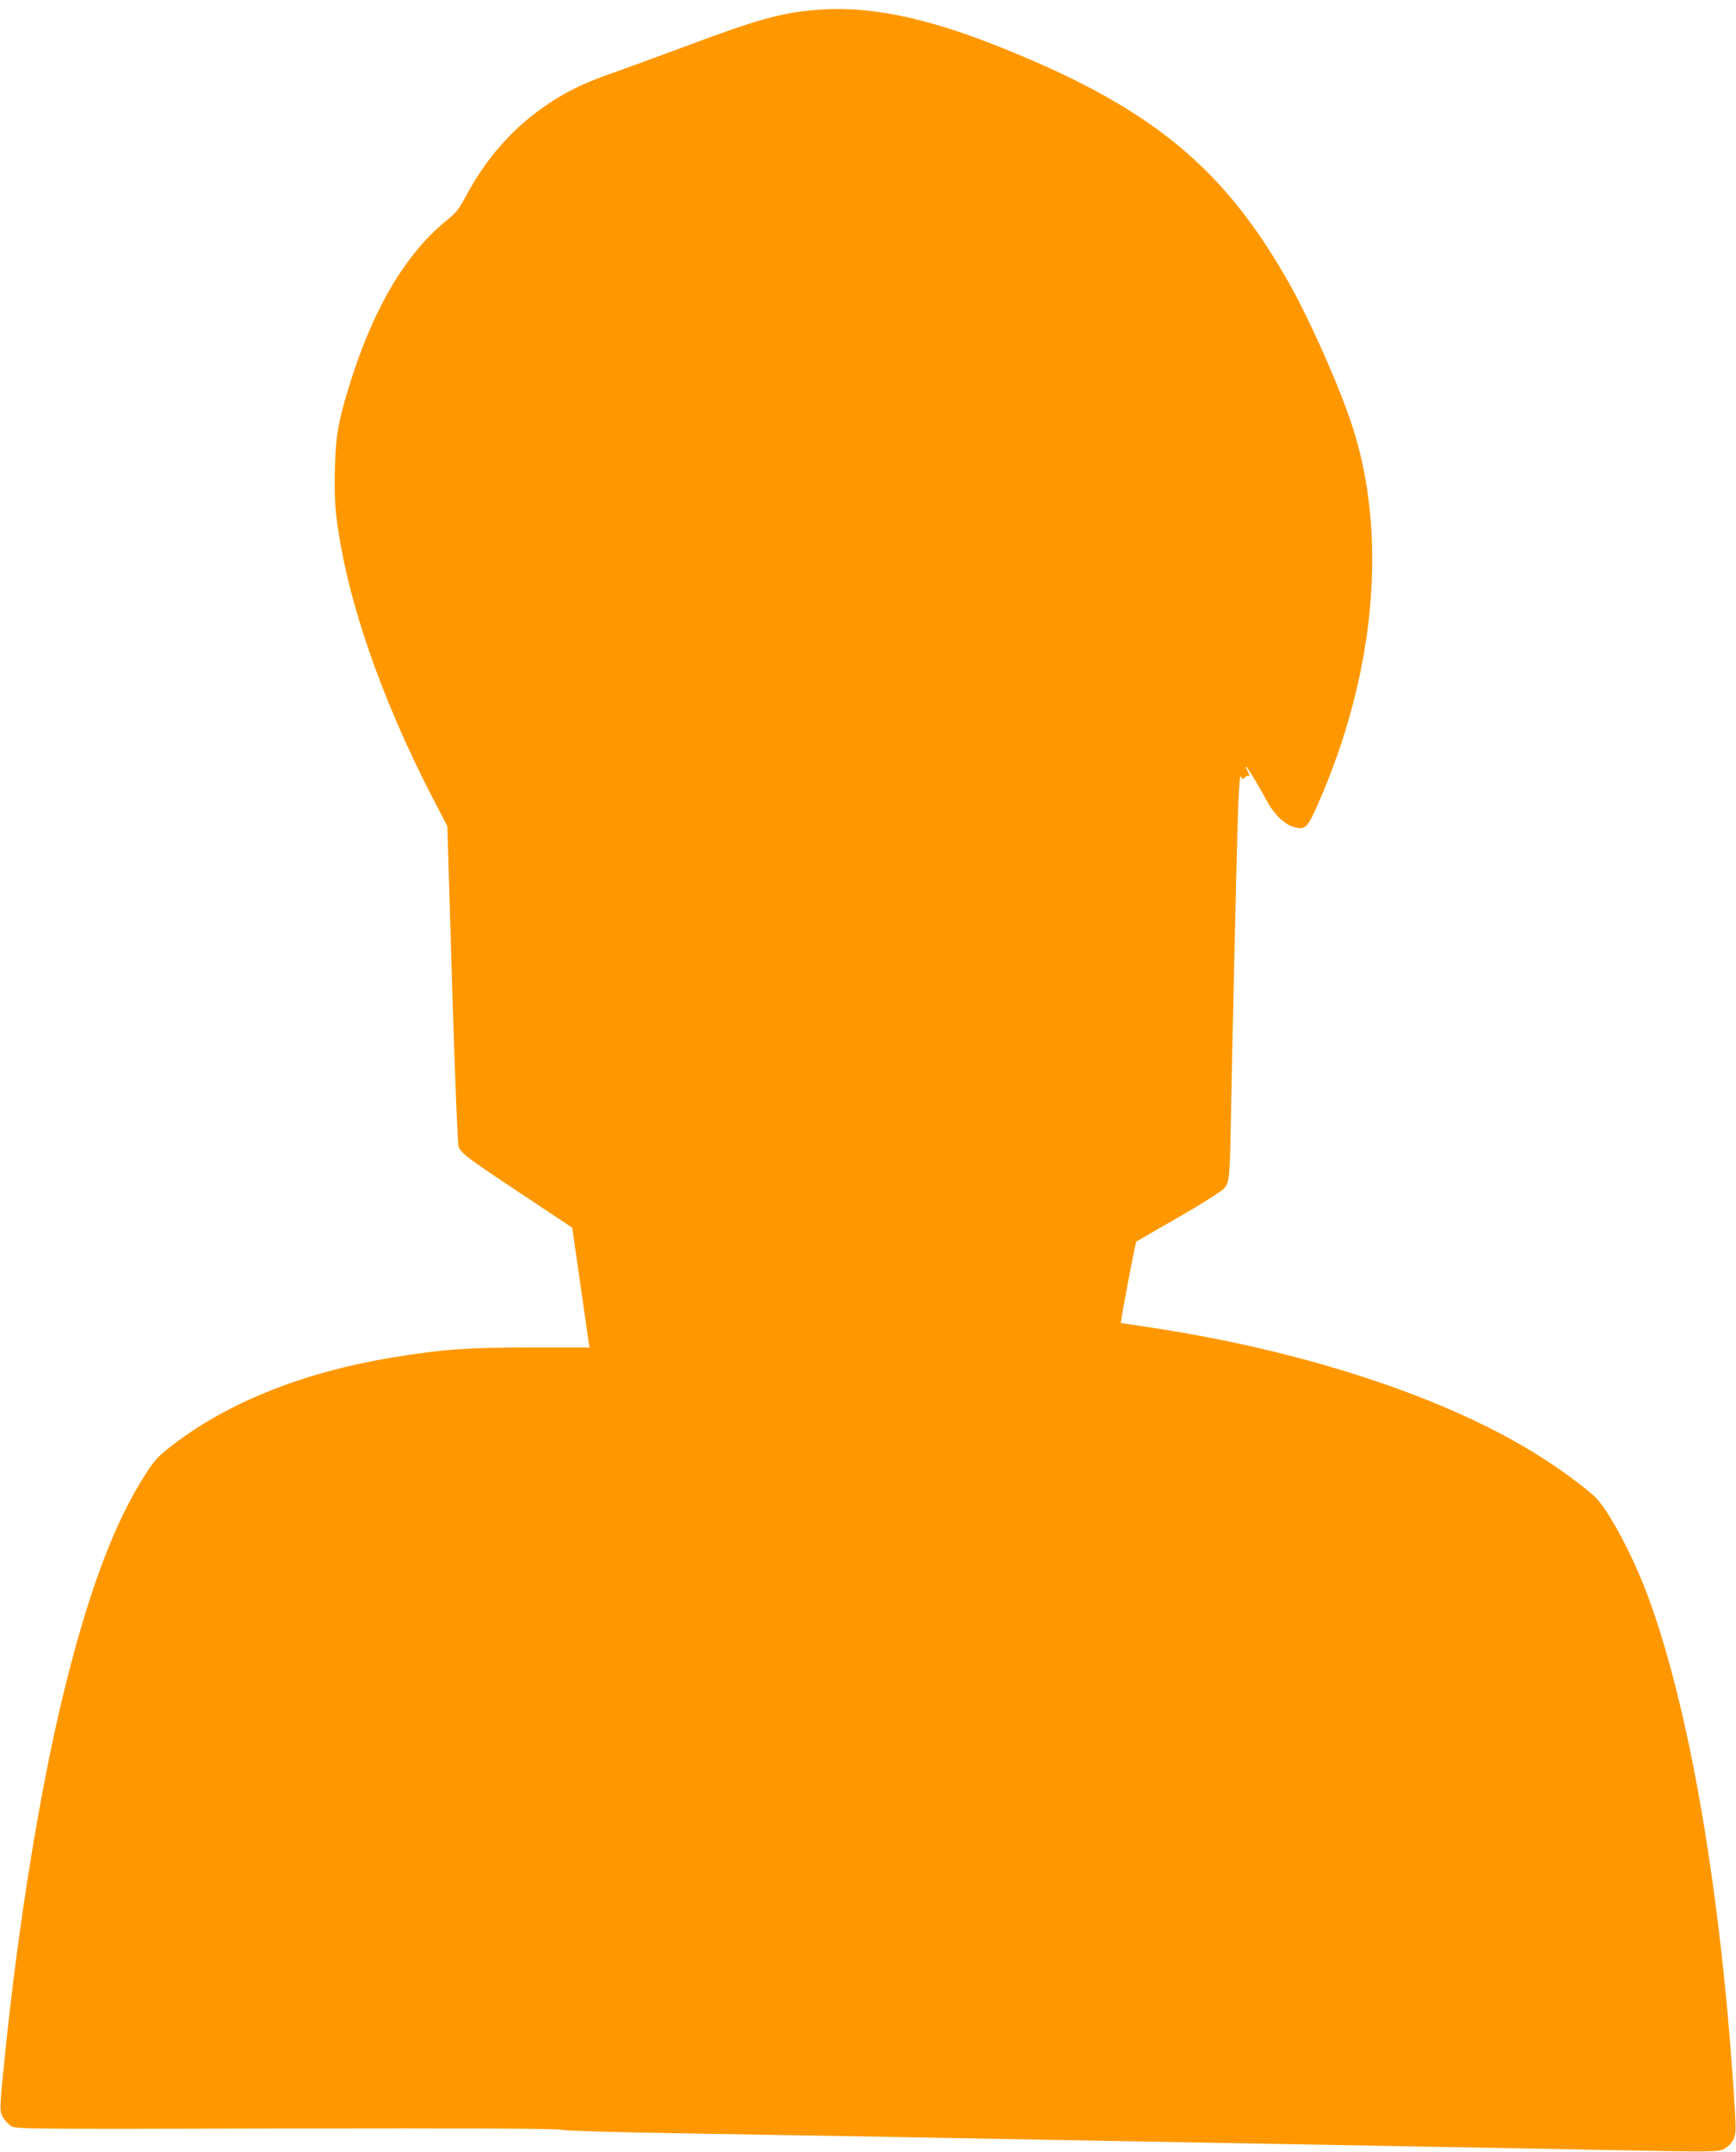
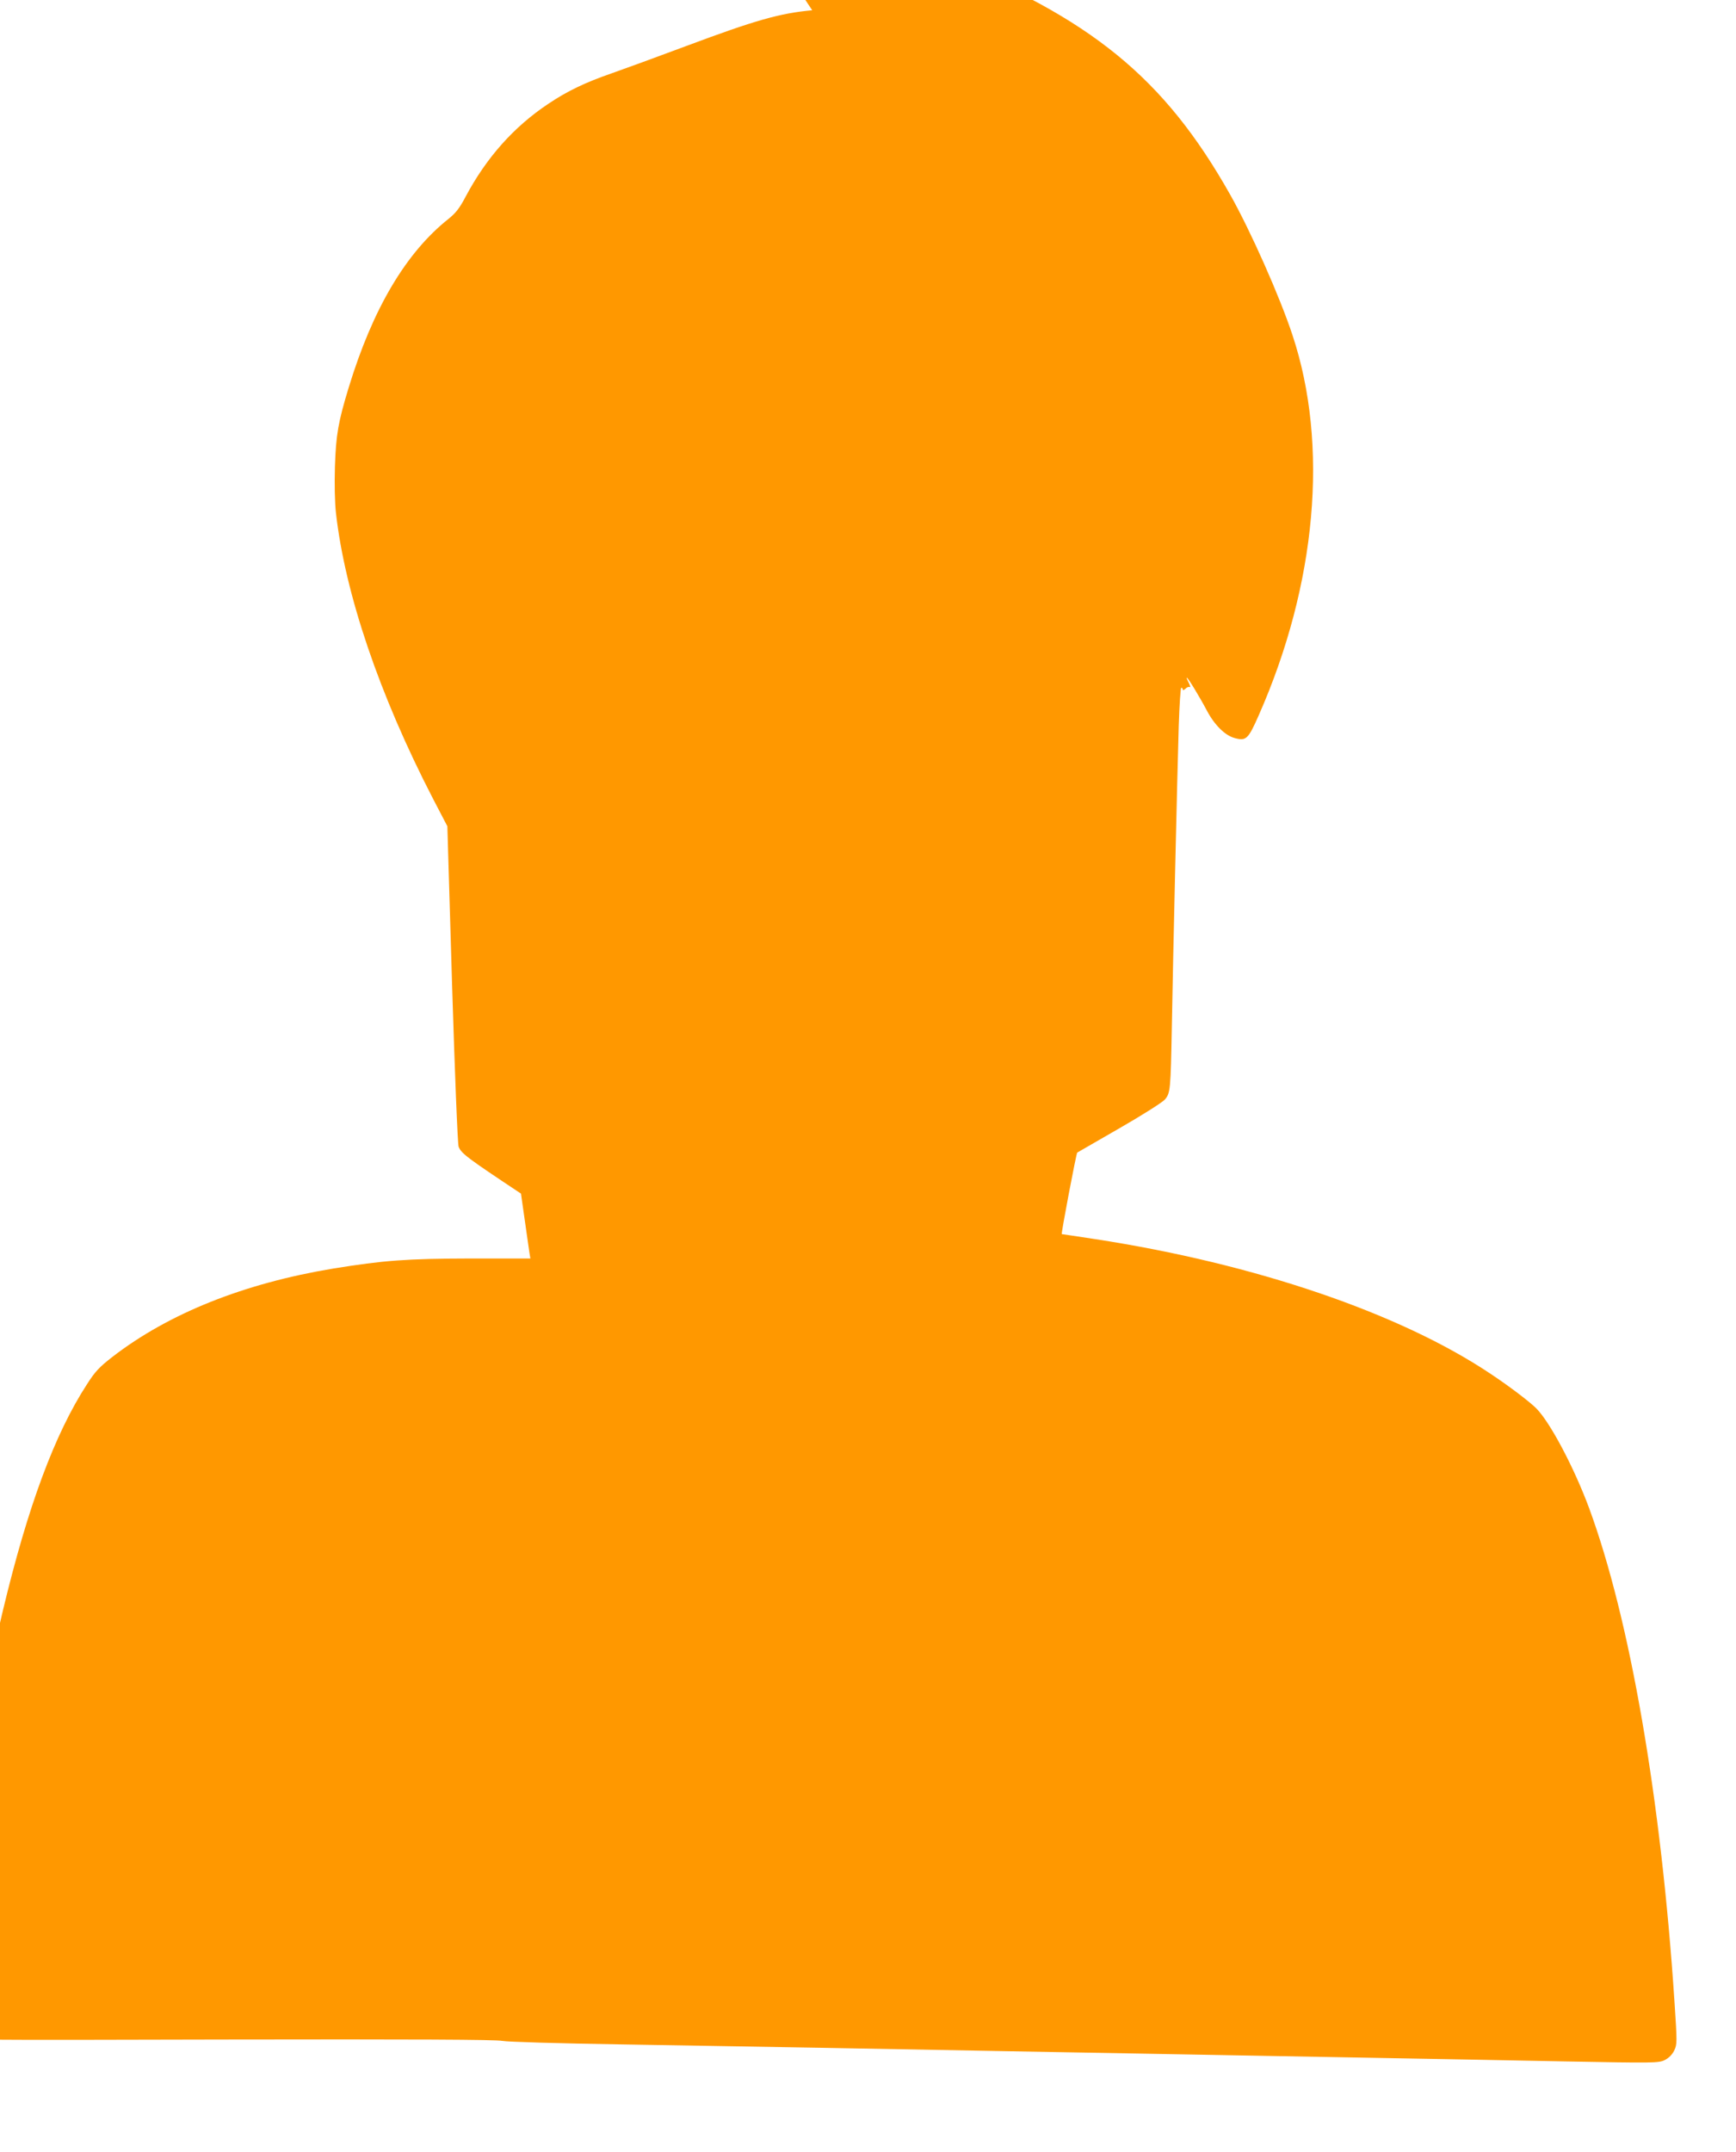
<svg xmlns="http://www.w3.org/2000/svg" version="1.0" width="1033pt" height="1280pt" viewBox="0 0 1033 1280" preserveAspectRatio="xMidYMid meet">
  <g transform="translate(0,1280) scale(0.1,-0.1)" fill="#ff9800" stroke="none">
-     <path d="M4833 12739 c-194 -18 -338 -59 -753 -214 -168 -63 -366 -135 -440 -161 -156 -54 -263 -105 -375 -180 -208 -138 -371 -322 -495 -555 -35 -67 -58 -96 -100 -130 -254 -201 -452 -535 -595 -1004 -63 -206 -76 -284 -82 -471 -3 -102 -1 -213 6 -275 54 -480 258 -1082 577 -1699 l86 -165 28 -941 c16 -517 33 -952 39 -965 15 -40 53 -68 371 -279 l305 -203 47 -326 c25 -179 49 -339 51 -356 l5 -30 -357 0 c-381 -1 -514 -11 -817 -60 -531 -88 -979 -267 -1314 -526 -77 -60 -102 -86 -151 -163 -191 -294 -351 -724 -500 -1346 -134 -559 -261 -1344 -338 -2100 -35 -338 -35 -351 -12 -387 11 -18 32 -40 47 -50 26 -17 103 -18 1624 -14 1113 2 1614 0 1651 -8 32 -6 329 -15 714 -21 363 -6 894 -15 1180 -20 286 -5 777 -14 1090 -20 314 -6 813 -15 1110 -20 297 -5 792 -14 1100 -20 308 -5 813 -15 1123 -21 536 -10 564 -10 600 8 24 12 44 32 56 56 18 38 18 46 2 290 -80 1210 -265 2277 -508 2937 -89 240 -232 511 -315 594 -38 38 -157 129 -270 204 -540 362 -1404 656 -2353 802 -107 16 -197 30 -200 30 -5 0 86 480 92 485 2 1 114 66 250 144 136 78 259 156 272 172 32 38 34 56 41 434 7 405 32 1488 41 1788 4 125 11 227 15 227 5 0 9 -5 9 -11 0 -6 7 -3 16 5 8 9 20 13 26 10 5 -3 2 8 -6 25 -9 17 -15 31 -12 31 7 0 79 -119 120 -197 45 -85 108 -147 164 -162 69 -19 81 -8 144 135 344 779 418 1608 201 2261 -75 228 -250 622 -372 838 -392 694 -826 1048 -1725 1407 -454 181 -796 248 -1113 217z" />
+     <path d="M4833 12739 c-194 -18 -338 -59 -753 -214 -168 -63 -366 -135 -440 -161 -156 -54 -263 -105 -375 -180 -208 -138 -371 -322 -495 -555 -35 -67 -58 -96 -100 -130 -254 -201 -452 -535 -595 -1004 -63 -206 -76 -284 -82 -471 -3 -102 -1 -213 6 -275 54 -480 258 -1082 577 -1699 l86 -165 28 -941 c16 -517 33 -952 39 -965 15 -40 53 -68 371 -279 c25 -179 49 -339 51 -356 l5 -30 -357 0 c-381 -1 -514 -11 -817 -60 -531 -88 -979 -267 -1314 -526 -77 -60 -102 -86 -151 -163 -191 -294 -351 -724 -500 -1346 -134 -559 -261 -1344 -338 -2100 -35 -338 -35 -351 -12 -387 11 -18 32 -40 47 -50 26 -17 103 -18 1624 -14 1113 2 1614 0 1651 -8 32 -6 329 -15 714 -21 363 -6 894 -15 1180 -20 286 -5 777 -14 1090 -20 314 -6 813 -15 1110 -20 297 -5 792 -14 1100 -20 308 -5 813 -15 1123 -21 536 -10 564 -10 600 8 24 12 44 32 56 56 18 38 18 46 2 290 -80 1210 -265 2277 -508 2937 -89 240 -232 511 -315 594 -38 38 -157 129 -270 204 -540 362 -1404 656 -2353 802 -107 16 -197 30 -200 30 -5 0 86 480 92 485 2 1 114 66 250 144 136 78 259 156 272 172 32 38 34 56 41 434 7 405 32 1488 41 1788 4 125 11 227 15 227 5 0 9 -5 9 -11 0 -6 7 -3 16 5 8 9 20 13 26 10 5 -3 2 8 -6 25 -9 17 -15 31 -12 31 7 0 79 -119 120 -197 45 -85 108 -147 164 -162 69 -19 81 -8 144 135 344 779 418 1608 201 2261 -75 228 -250 622 -372 838 -392 694 -826 1048 -1725 1407 -454 181 -796 248 -1113 217z" />
  </g>
</svg>